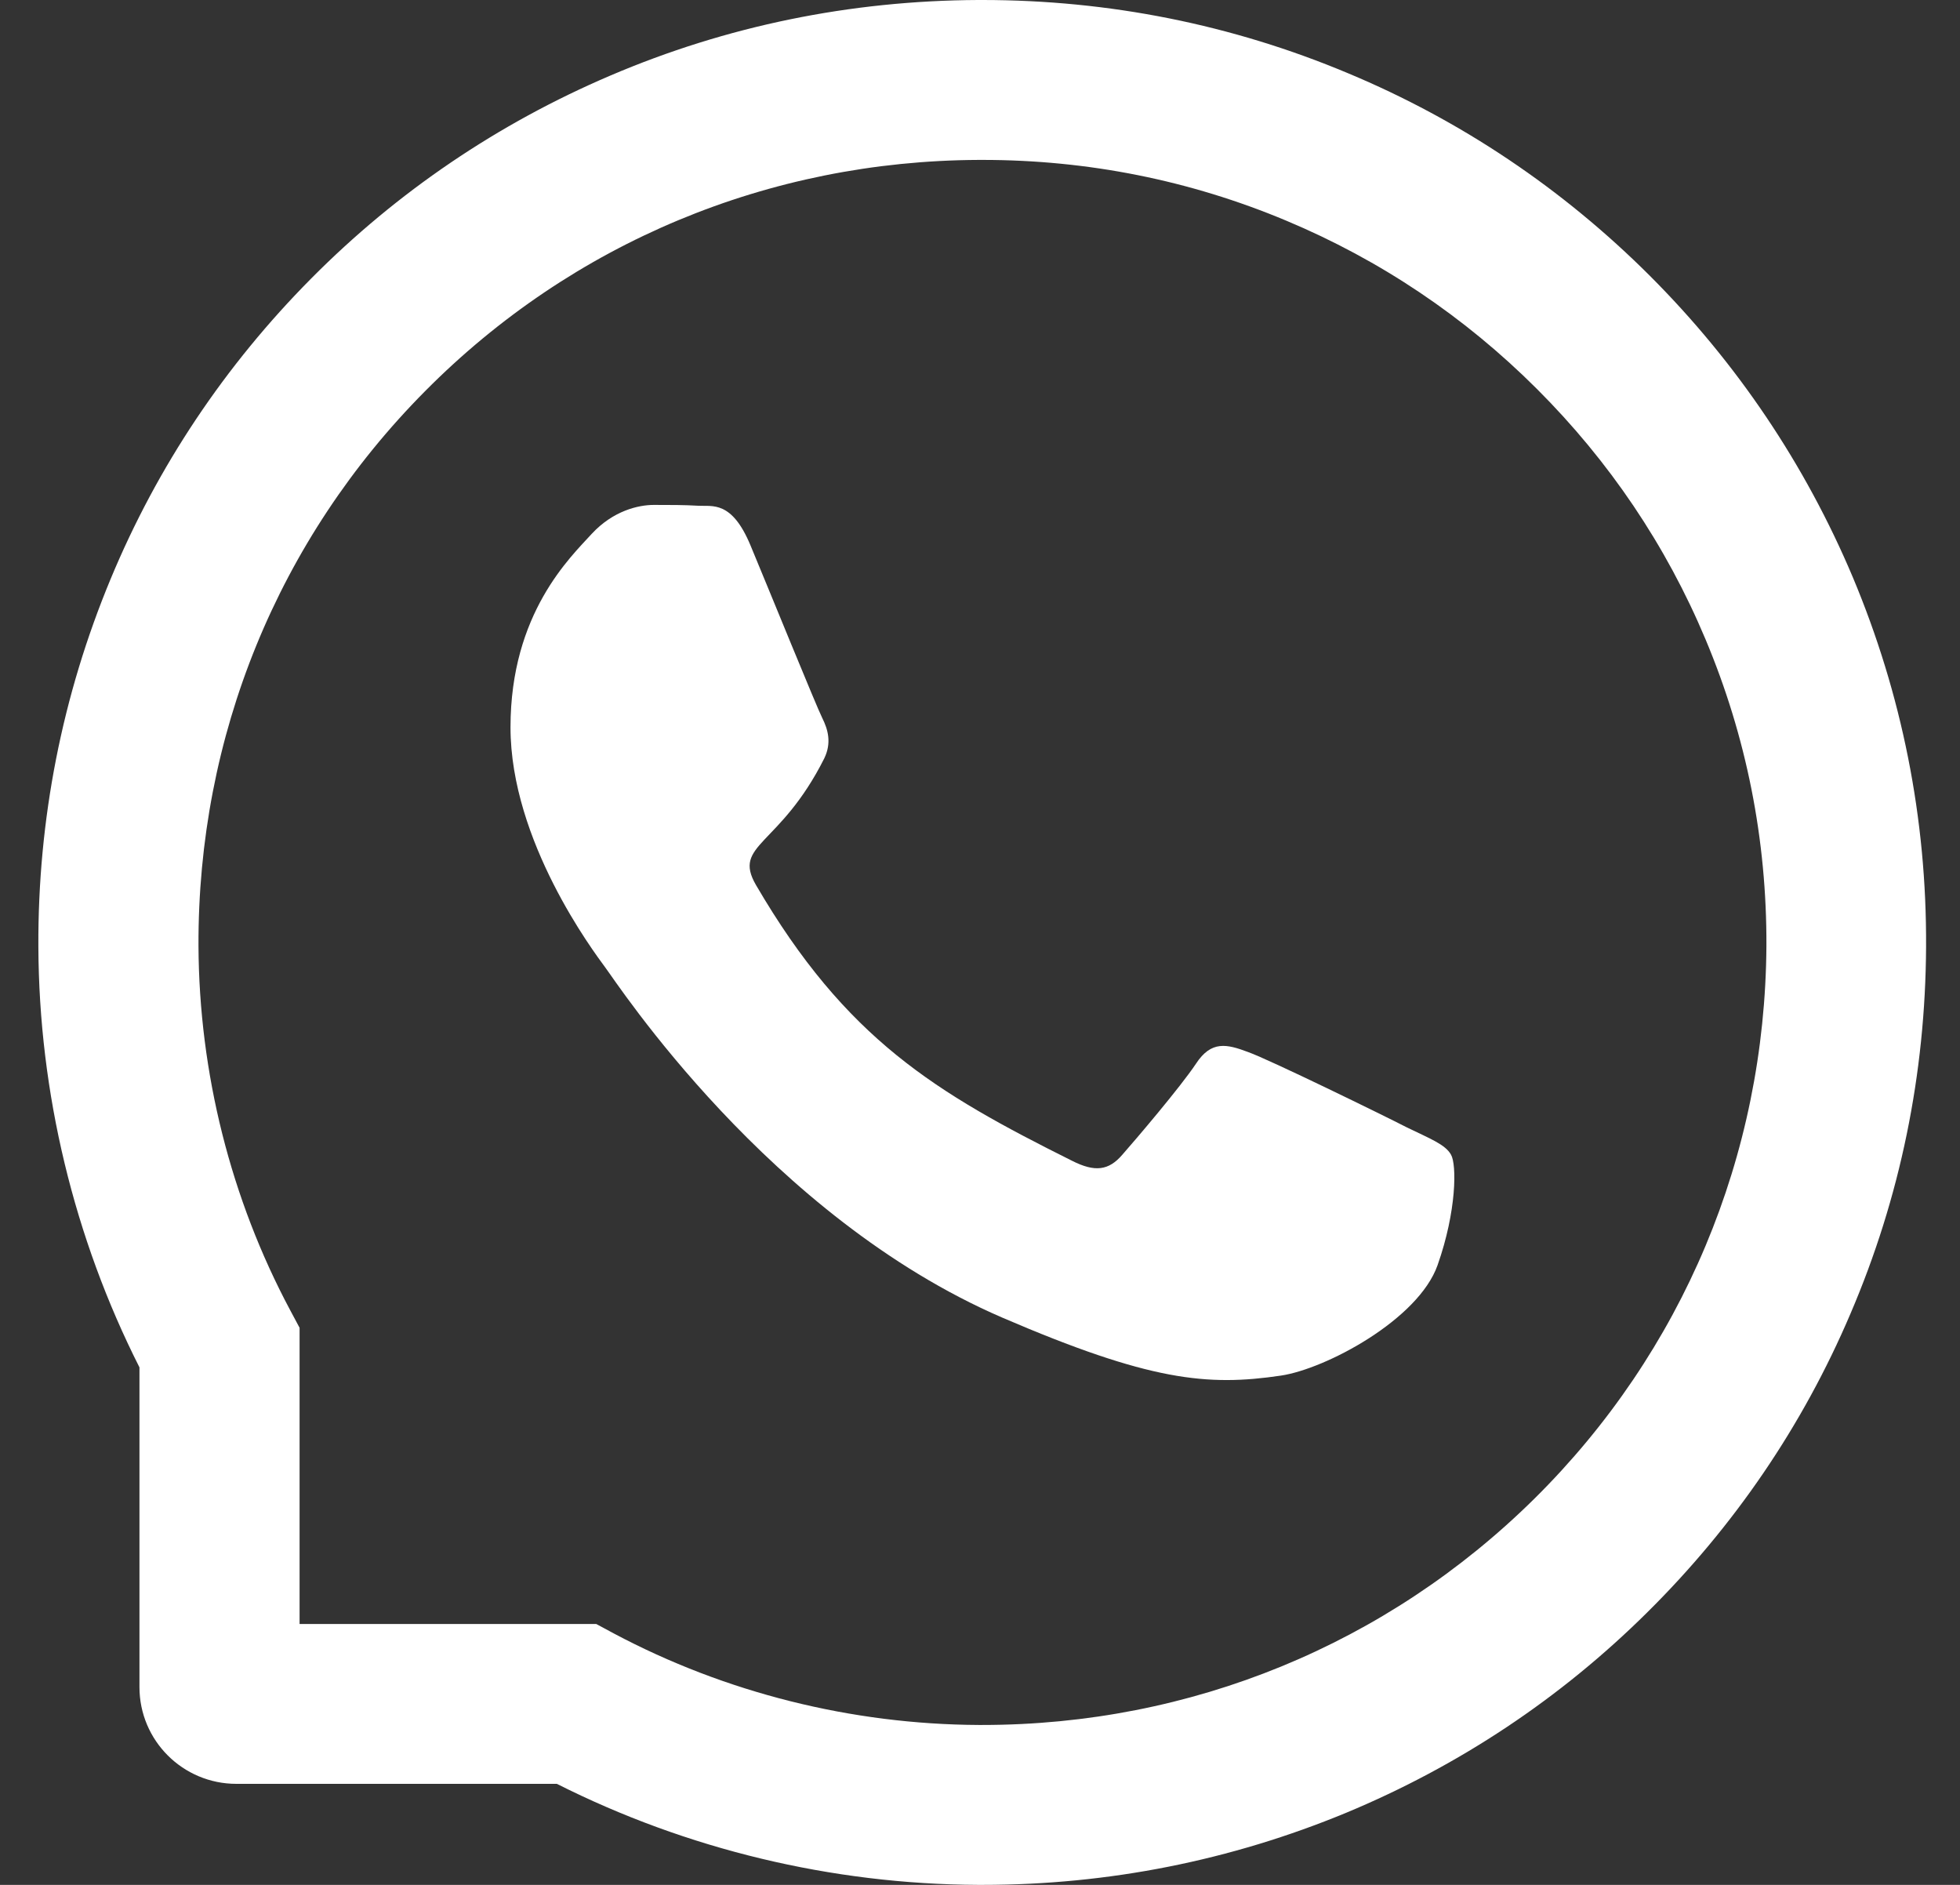
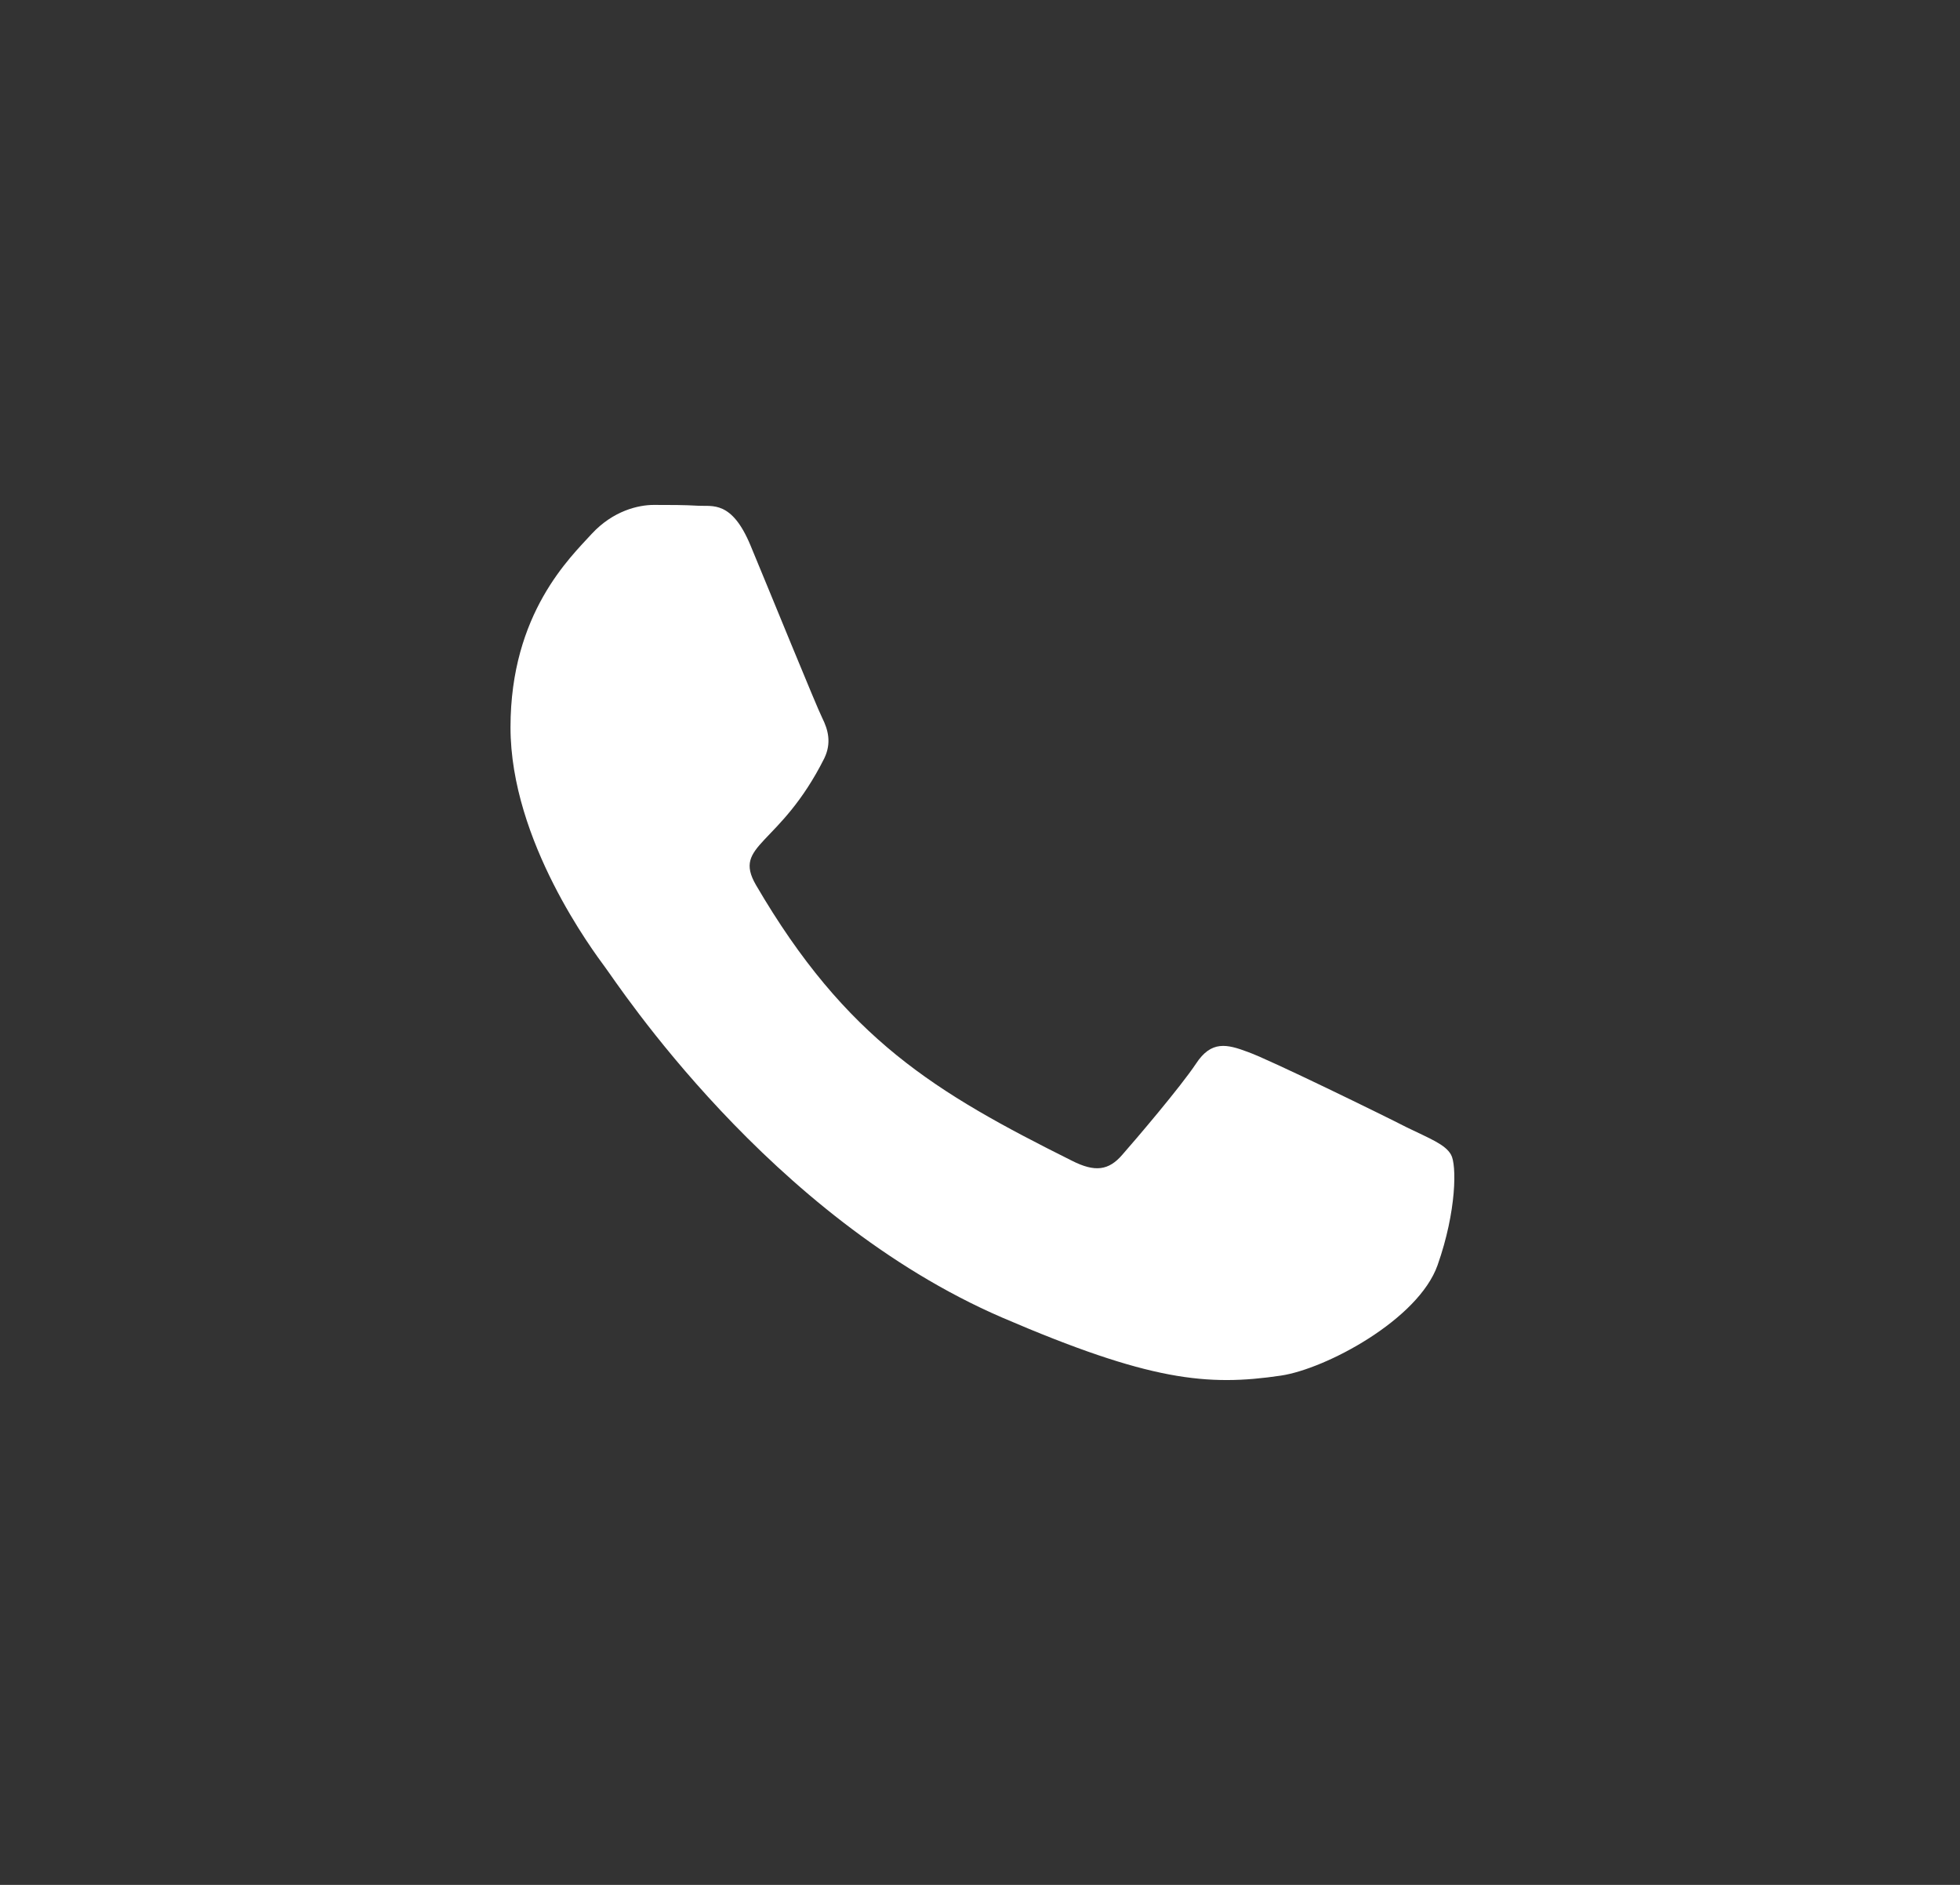
<svg xmlns="http://www.w3.org/2000/svg" width="26" height="25" viewBox="0 0 26 25" fill="none">
  <rect x="0" y="0" width="26" height="25" fill="#333333" stroke="none" />
  <path d="M18.662 14.953C18.357 14.796 16.839 14.054 16.557 13.954C16.275 13.848 16.068 13.797 15.864 14.11C15.657 14.42 15.07 15.109 14.886 15.318C14.707 15.525 14.525 15.55 14.221 15.396C12.41 14.492 11.222 13.784 10.028 11.738C9.713 11.194 10.344 11.233 10.934 10.059C11.034 9.852 10.984 9.676 10.906 9.52C10.828 9.364 10.213 7.852 9.956 7.235C9.707 6.635 9.45 6.719 9.263 6.708C9.084 6.697 8.88 6.697 8.673 6.697C8.466 6.697 8.134 6.775 7.851 7.079C7.569 7.389 6.772 8.133 6.772 9.646C6.772 11.158 7.876 12.623 8.027 12.829C8.184 13.036 10.199 16.138 13.293 17.475C15.249 18.317 16.015 18.39 16.993 18.245C17.588 18.156 18.815 17.503 19.07 16.78C19.324 16.06 19.324 15.444 19.248 15.315C19.173 15.179 18.966 15.101 18.662 14.953Z" fill="white" />
-   <path d="M24.578 7.656C23.946 6.158 23.041 4.813 21.886 3.658C20.732 2.506 19.385 1.599 17.881 0.971C16.344 0.326 14.712 0 13.03 0H12.974C11.28 0.008 9.64 0.343 8.097 1.002C6.607 1.638 5.271 2.542 4.128 3.694C2.985 4.846 2.088 6.186 1.468 7.678C0.825 9.224 0.501 10.868 0.509 12.558C0.517 14.495 0.981 16.417 1.85 18.136V22.377C1.85 23.086 2.426 23.66 3.136 23.66H7.387C9.109 24.528 11.034 24.991 12.974 25H13.033C14.707 25 16.33 24.676 17.859 24.043C19.354 23.421 20.699 22.528 21.85 21.387C23.004 20.245 23.913 18.912 24.547 17.424C25.207 15.884 25.542 14.246 25.55 12.556C25.559 10.856 25.229 9.207 24.578 7.656V7.656ZM20.355 19.877C18.396 21.813 15.796 22.879 13.03 22.879H12.982C11.297 22.871 9.623 22.452 8.144 21.666L7.91 21.54H3.974V17.611L3.849 17.377C3.061 15.901 2.641 14.23 2.633 12.547C2.622 9.765 3.687 7.154 5.64 5.187C7.591 3.22 10.198 2.132 12.985 2.121H13.033C14.43 2.121 15.785 2.391 17.063 2.927C18.309 3.449 19.427 4.199 20.388 5.159C21.347 6.116 22.102 7.235 22.624 8.479C23.166 9.768 23.438 11.136 23.432 12.547C23.415 15.326 22.322 17.93 20.355 19.877V19.877Z" fill="white" />
</svg>